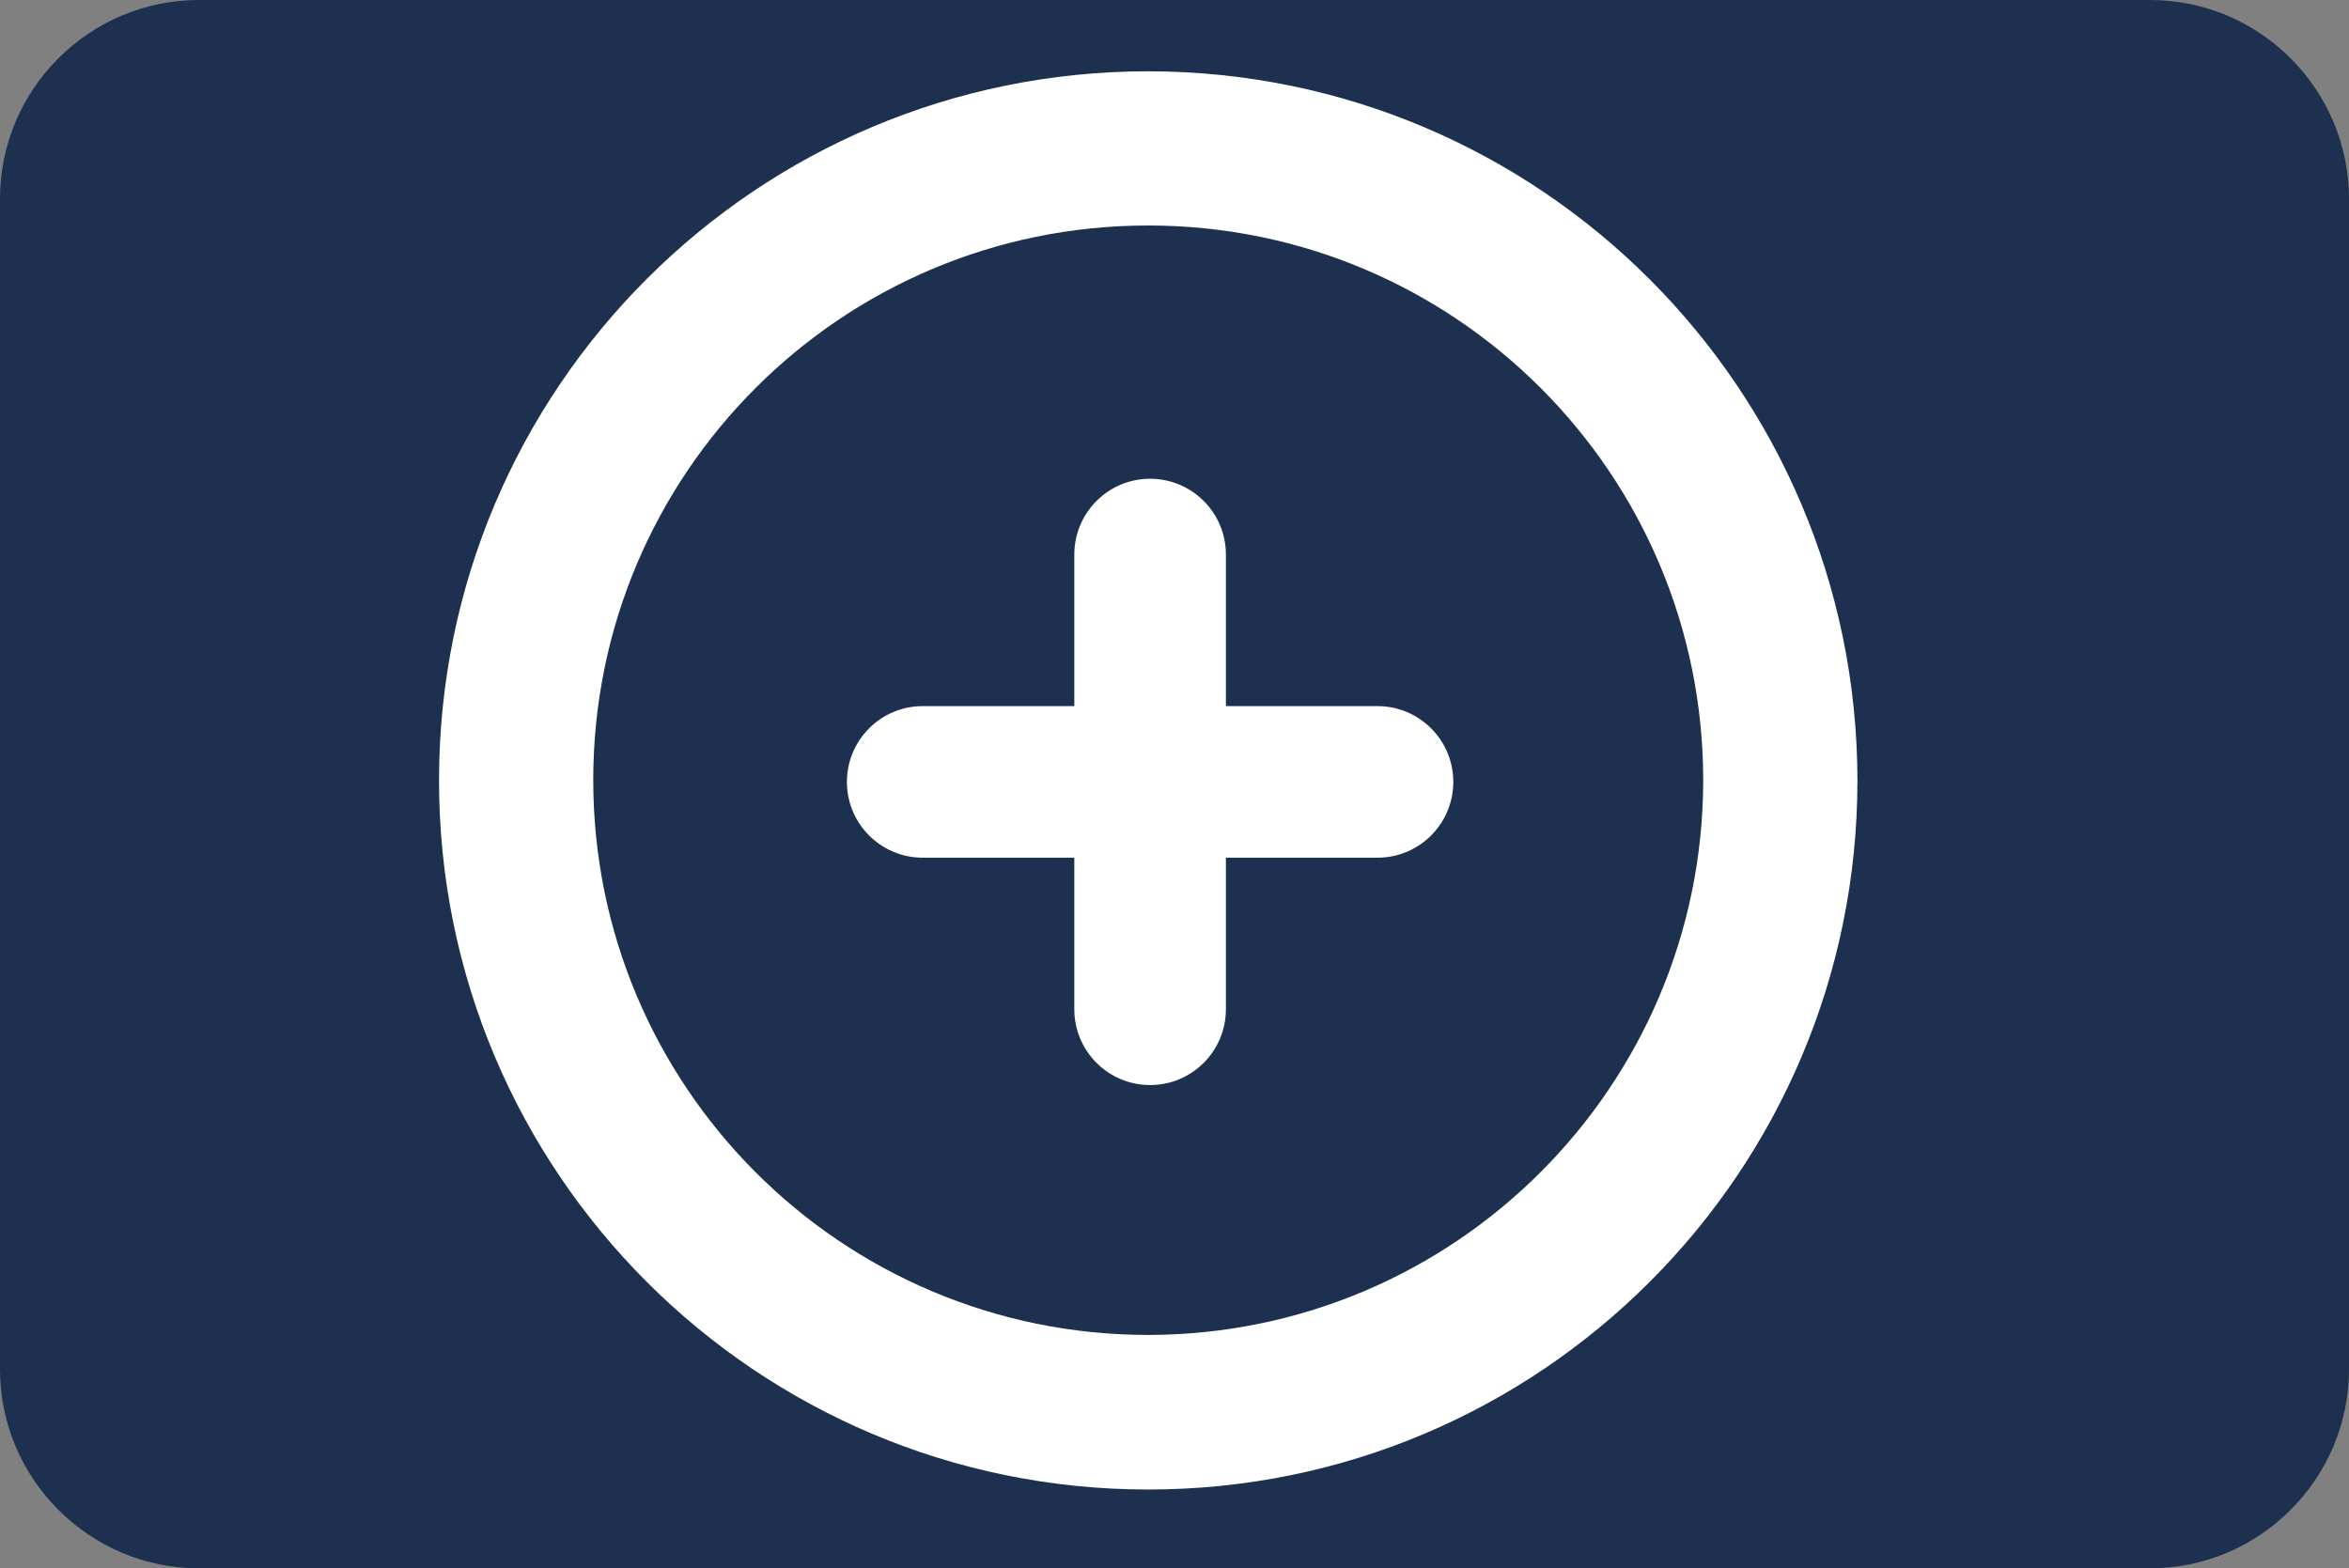
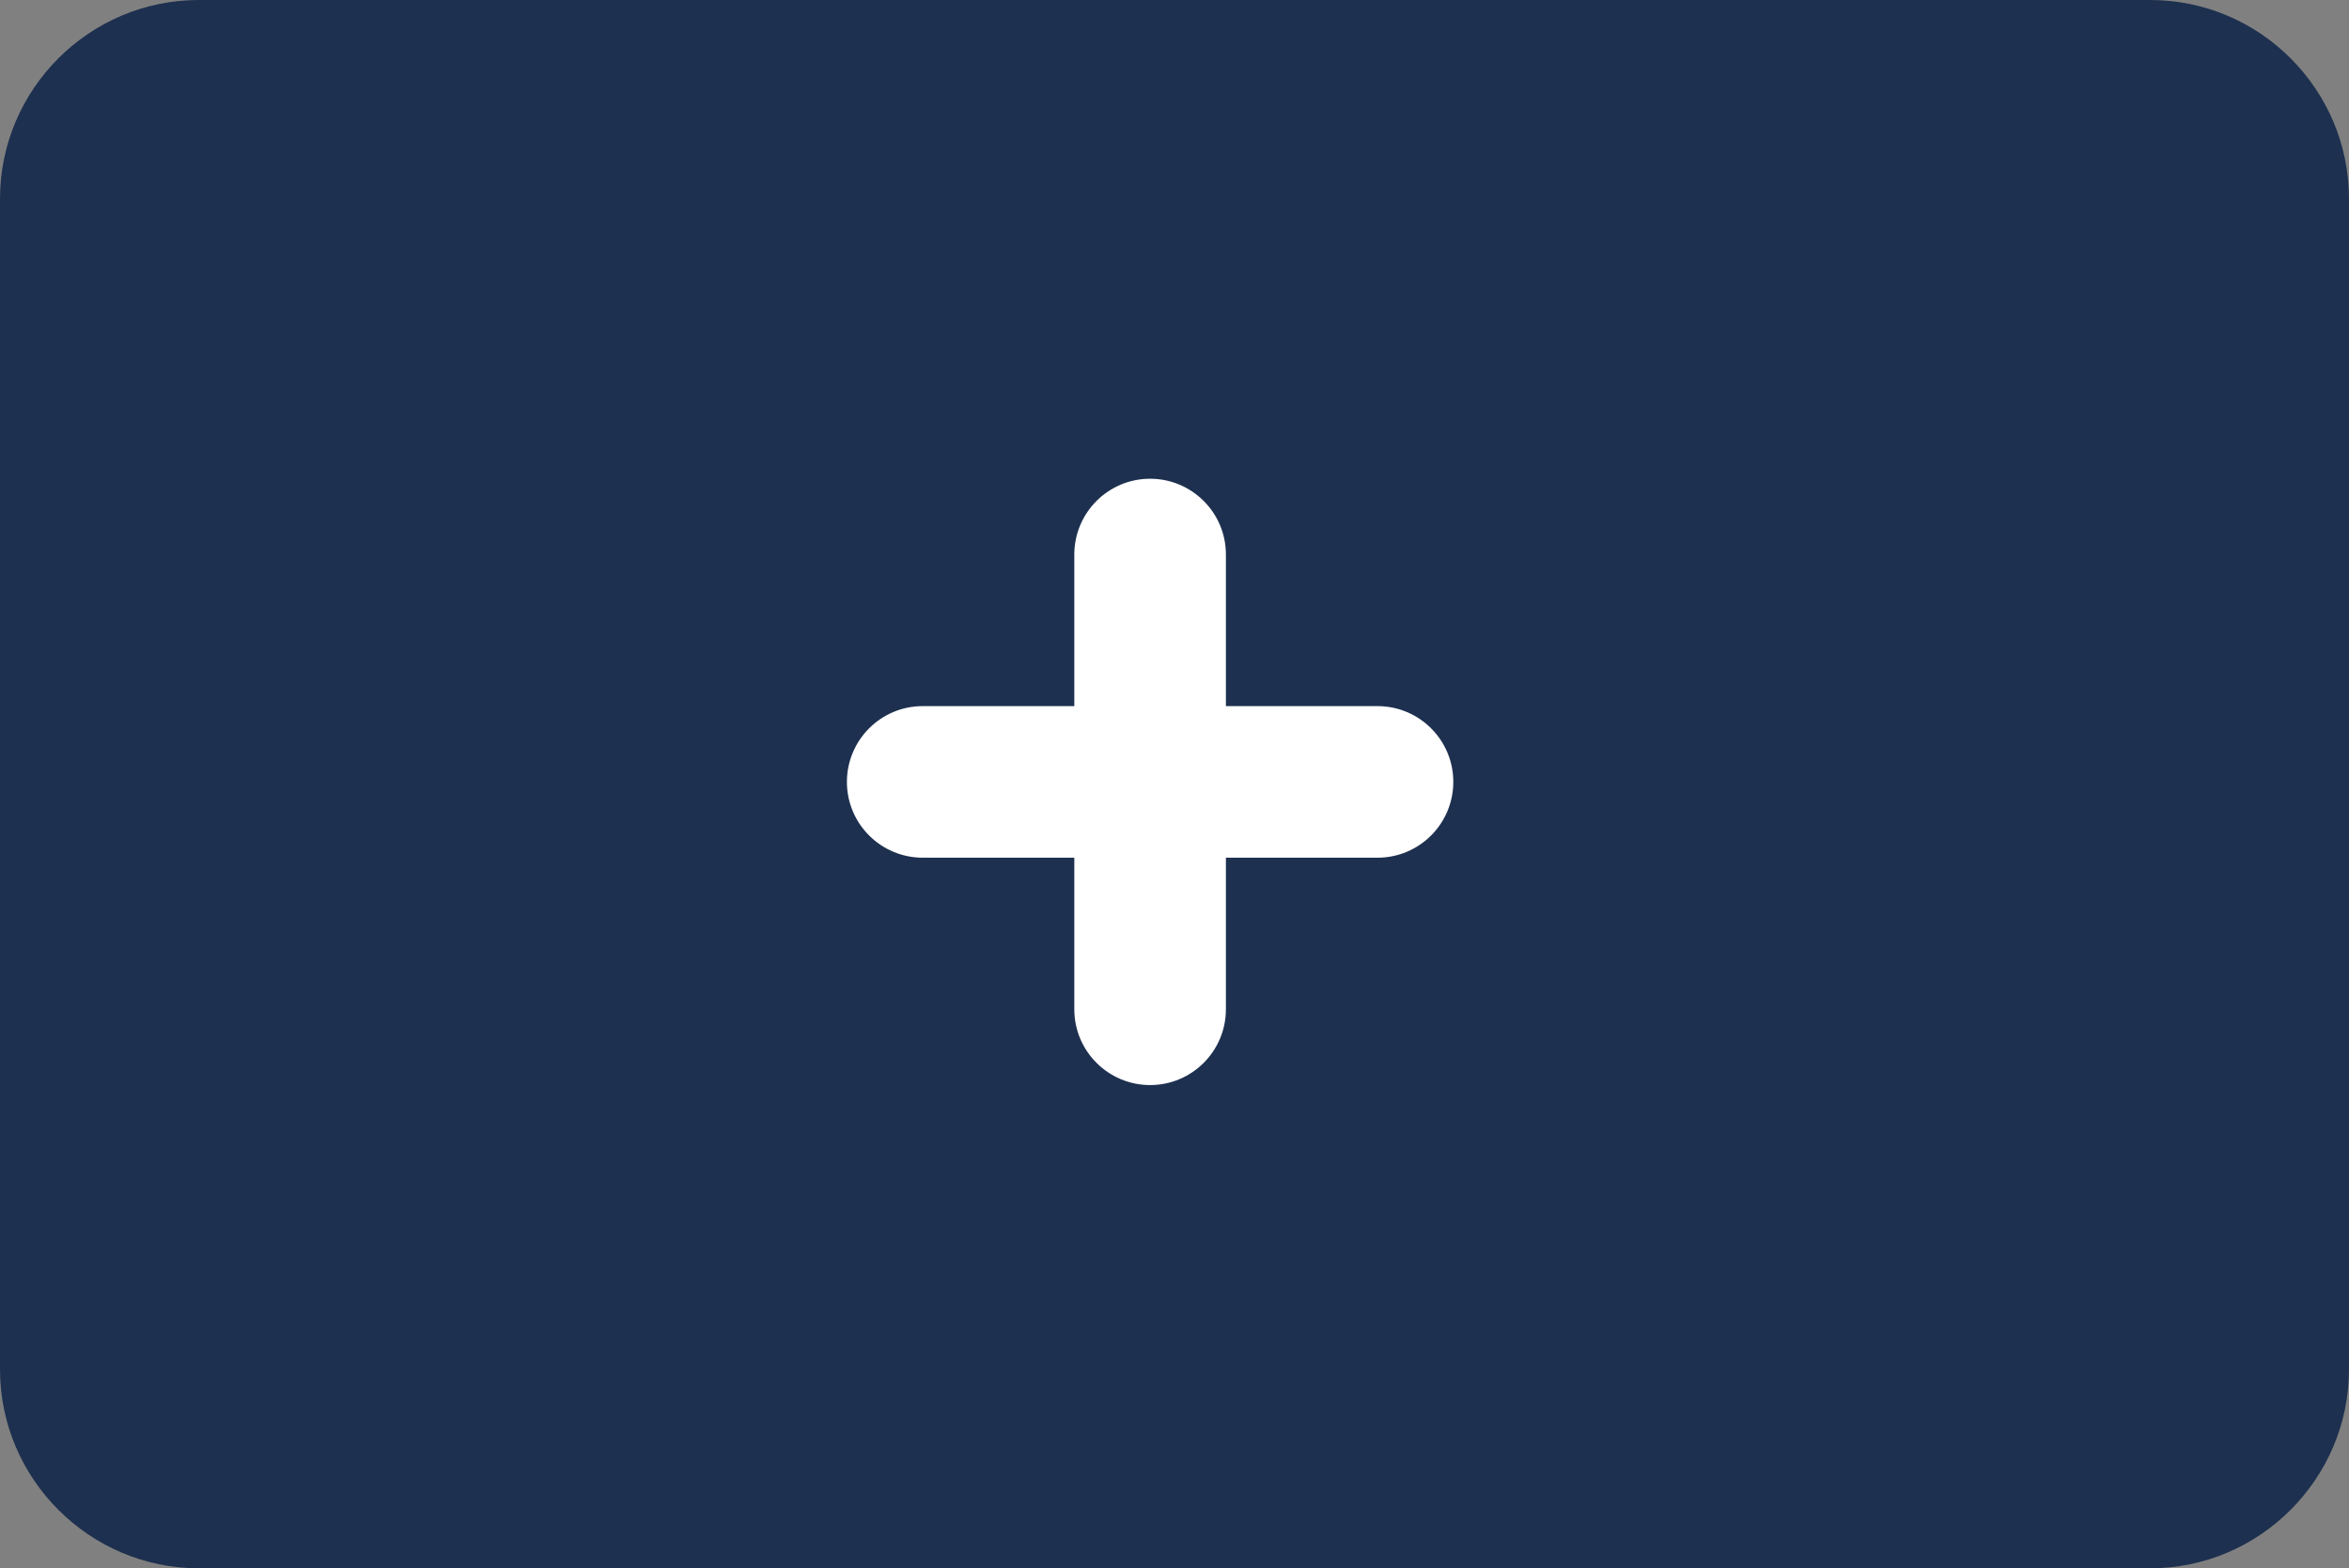
<svg xmlns="http://www.w3.org/2000/svg" version="1.1" x="0px" y="0px" viewBox="-64 89.6 626 418" style="enable-background:new -64 89.6 626 418;" xml:space="preserve">
  <rect x="-64" y="89.6" width="626" height="418" fill="#808080" stroke="none" />
  <style type="text/css">
	.st0{fill:#1D304F;}
	.st1{fill:#FFFFFF;}
</style>
  <g id="Layer_4">
    <path class="st0" d="M509,507.6H-11c-29.2,0-53-23.9-53-53v-312c0-29.2,23.8-53,53-53h520c29.2,0,53,23.8,53,53v312   C562,483.7,538.2,507.6,509,507.6z" />
  </g>
  <g id="Layer_3">
-     <path class="st1" d="M242,108.6c-104.4,0-189,84.6-189,189s84.6,189,189,189s189-84.6,189-189C430.9,193.2,346.3,108.7,242,108.6z    M242,445.4c-81.7,0-147.9-66.2-147.9-147.9S160.3,149.7,242,149.7s147.9,66.2,147.9,147.9C389.8,379.2,323.6,445.3,242,445.4z" />
    <path class="st1" d="M303.1,277.8h-40.4v-40.4c0-11.2-9.1-20.2-20.2-20.2c-11.2,0-20.2,9.1-20.2,20.2v40.4h-40.4   c-11.2,0-20.2,9.1-20.2,20.2c0,11.2,9.1,20.2,20.2,20.2h40.4v40.4c0,11.2,9.1,20.2,20.2,20.2c11.2,0,20.2-9.1,20.2-20.2v-40.4h40.4   c11.2,0,20.2-9.1,20.2-20.2C323.3,286.8,314.2,277.8,303.1,277.8L303.1,277.8z" />
  </g>
</svg>